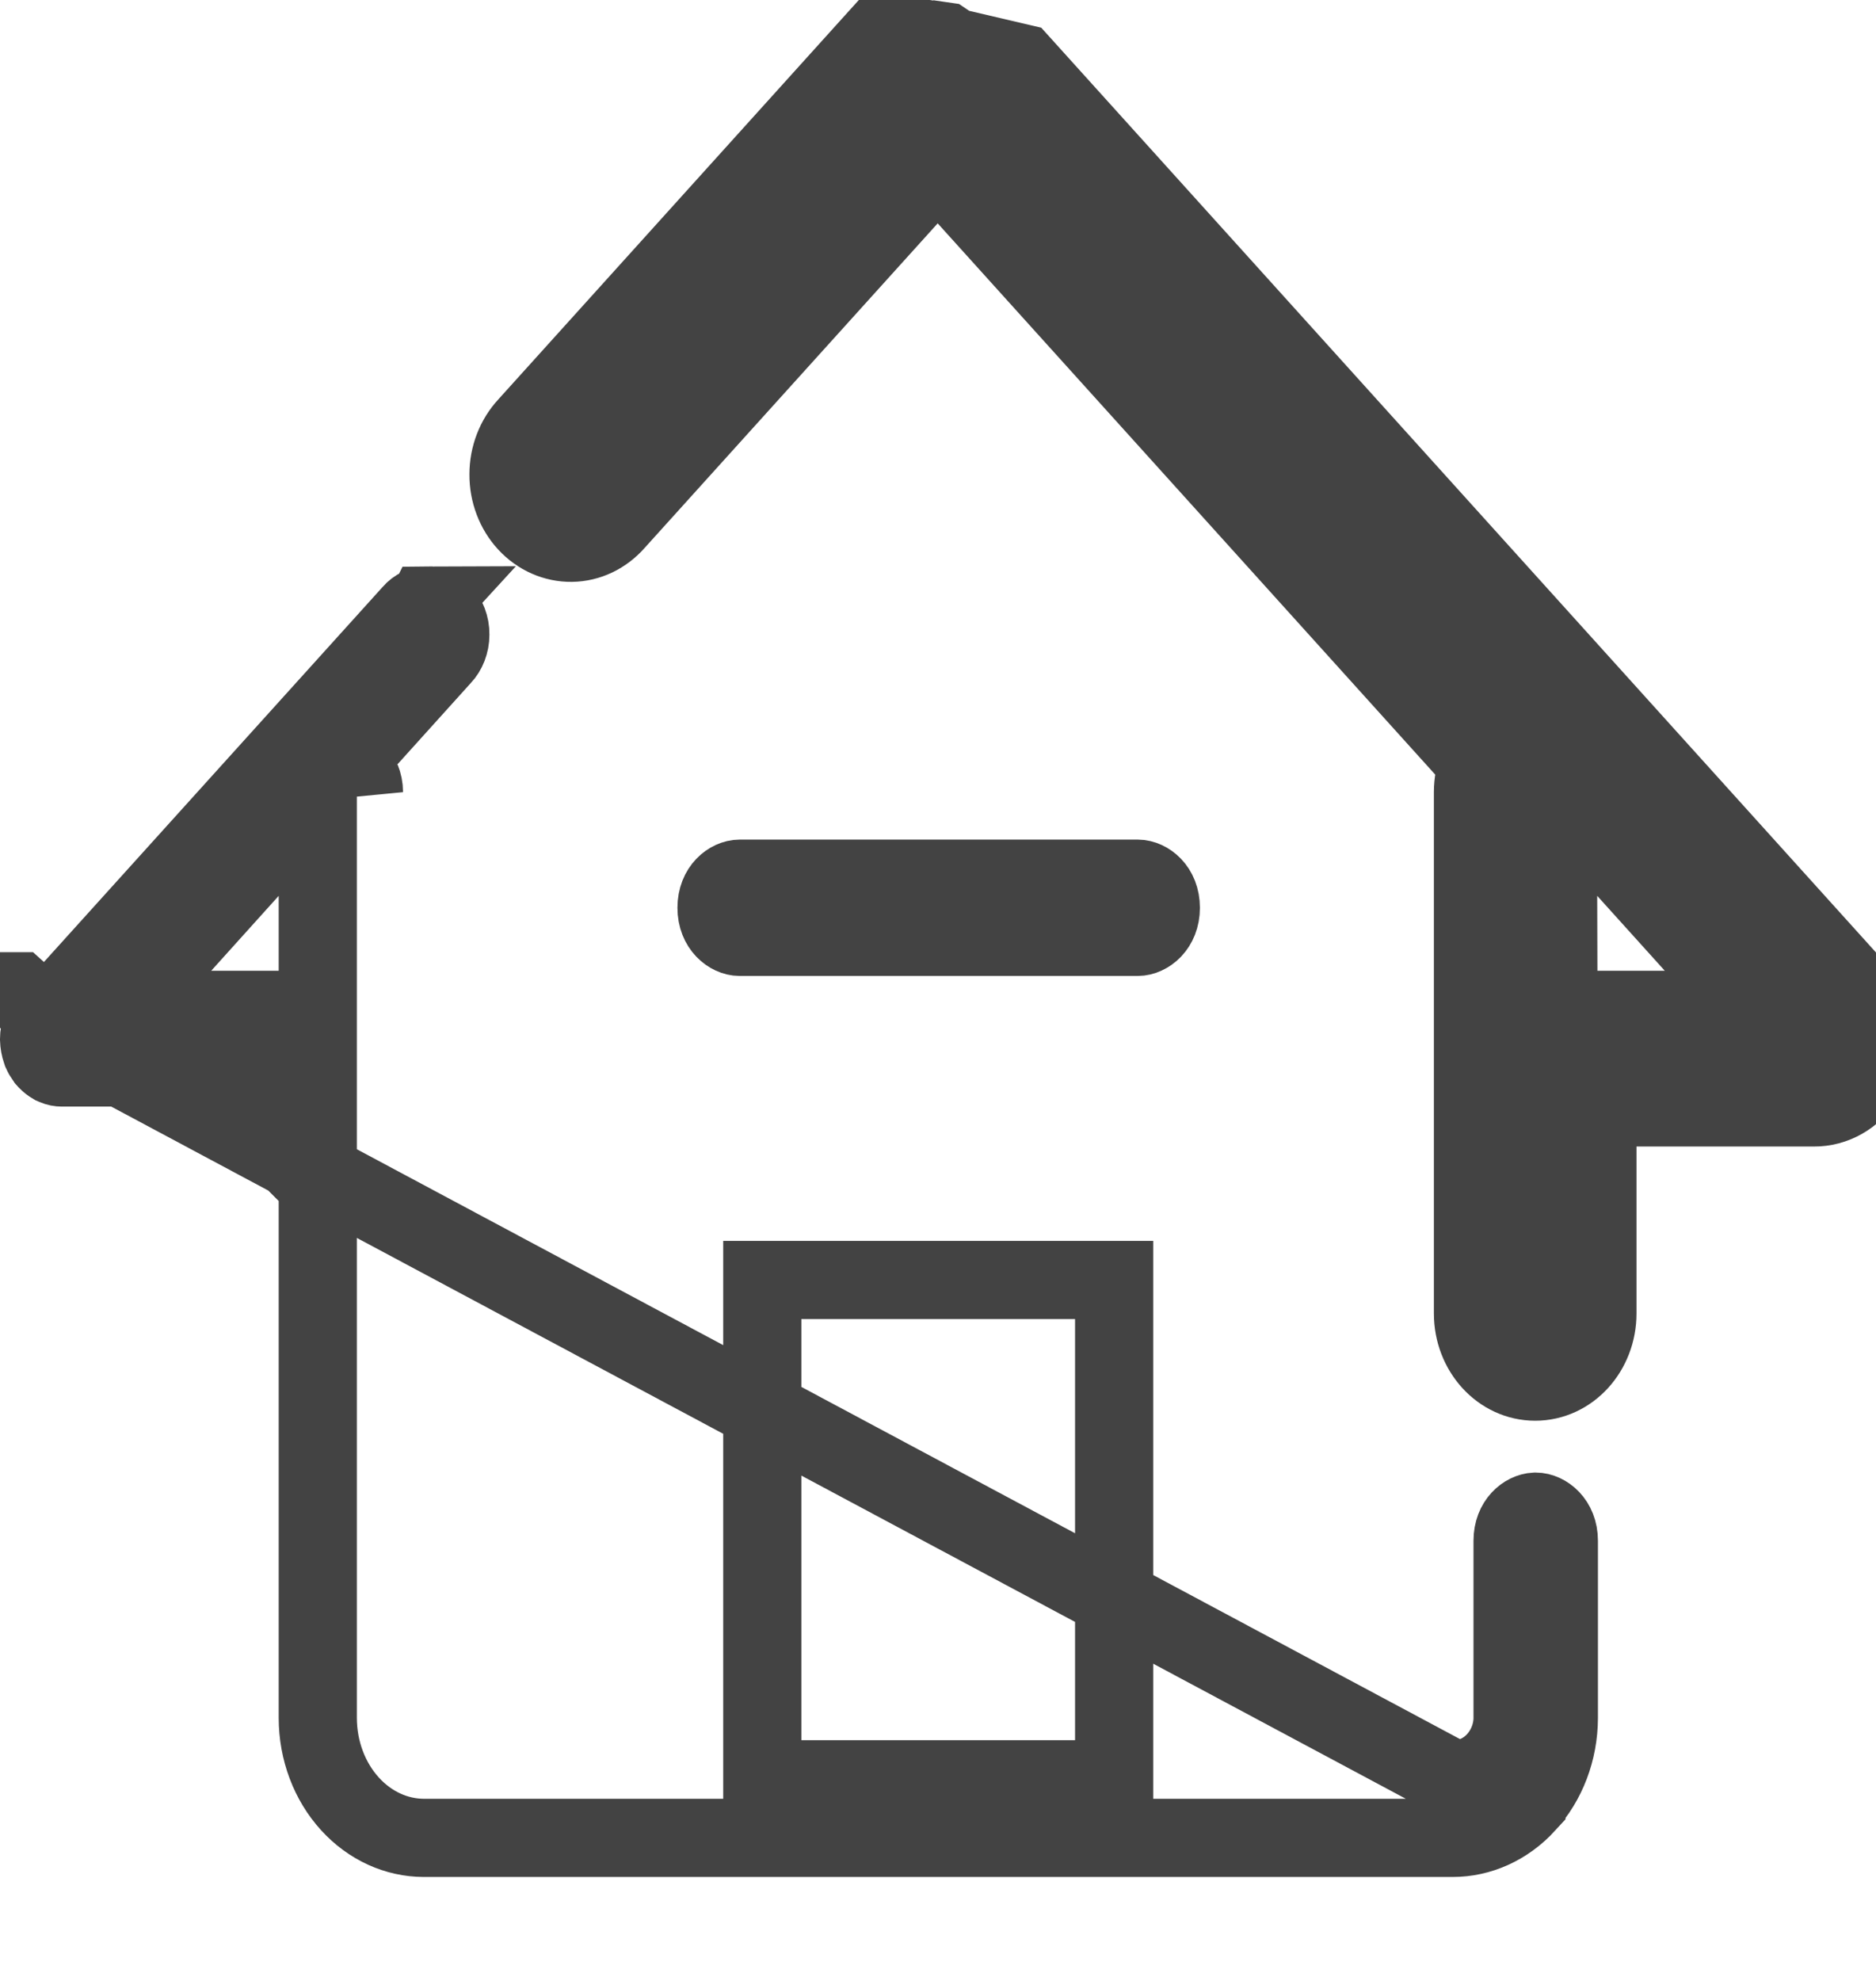
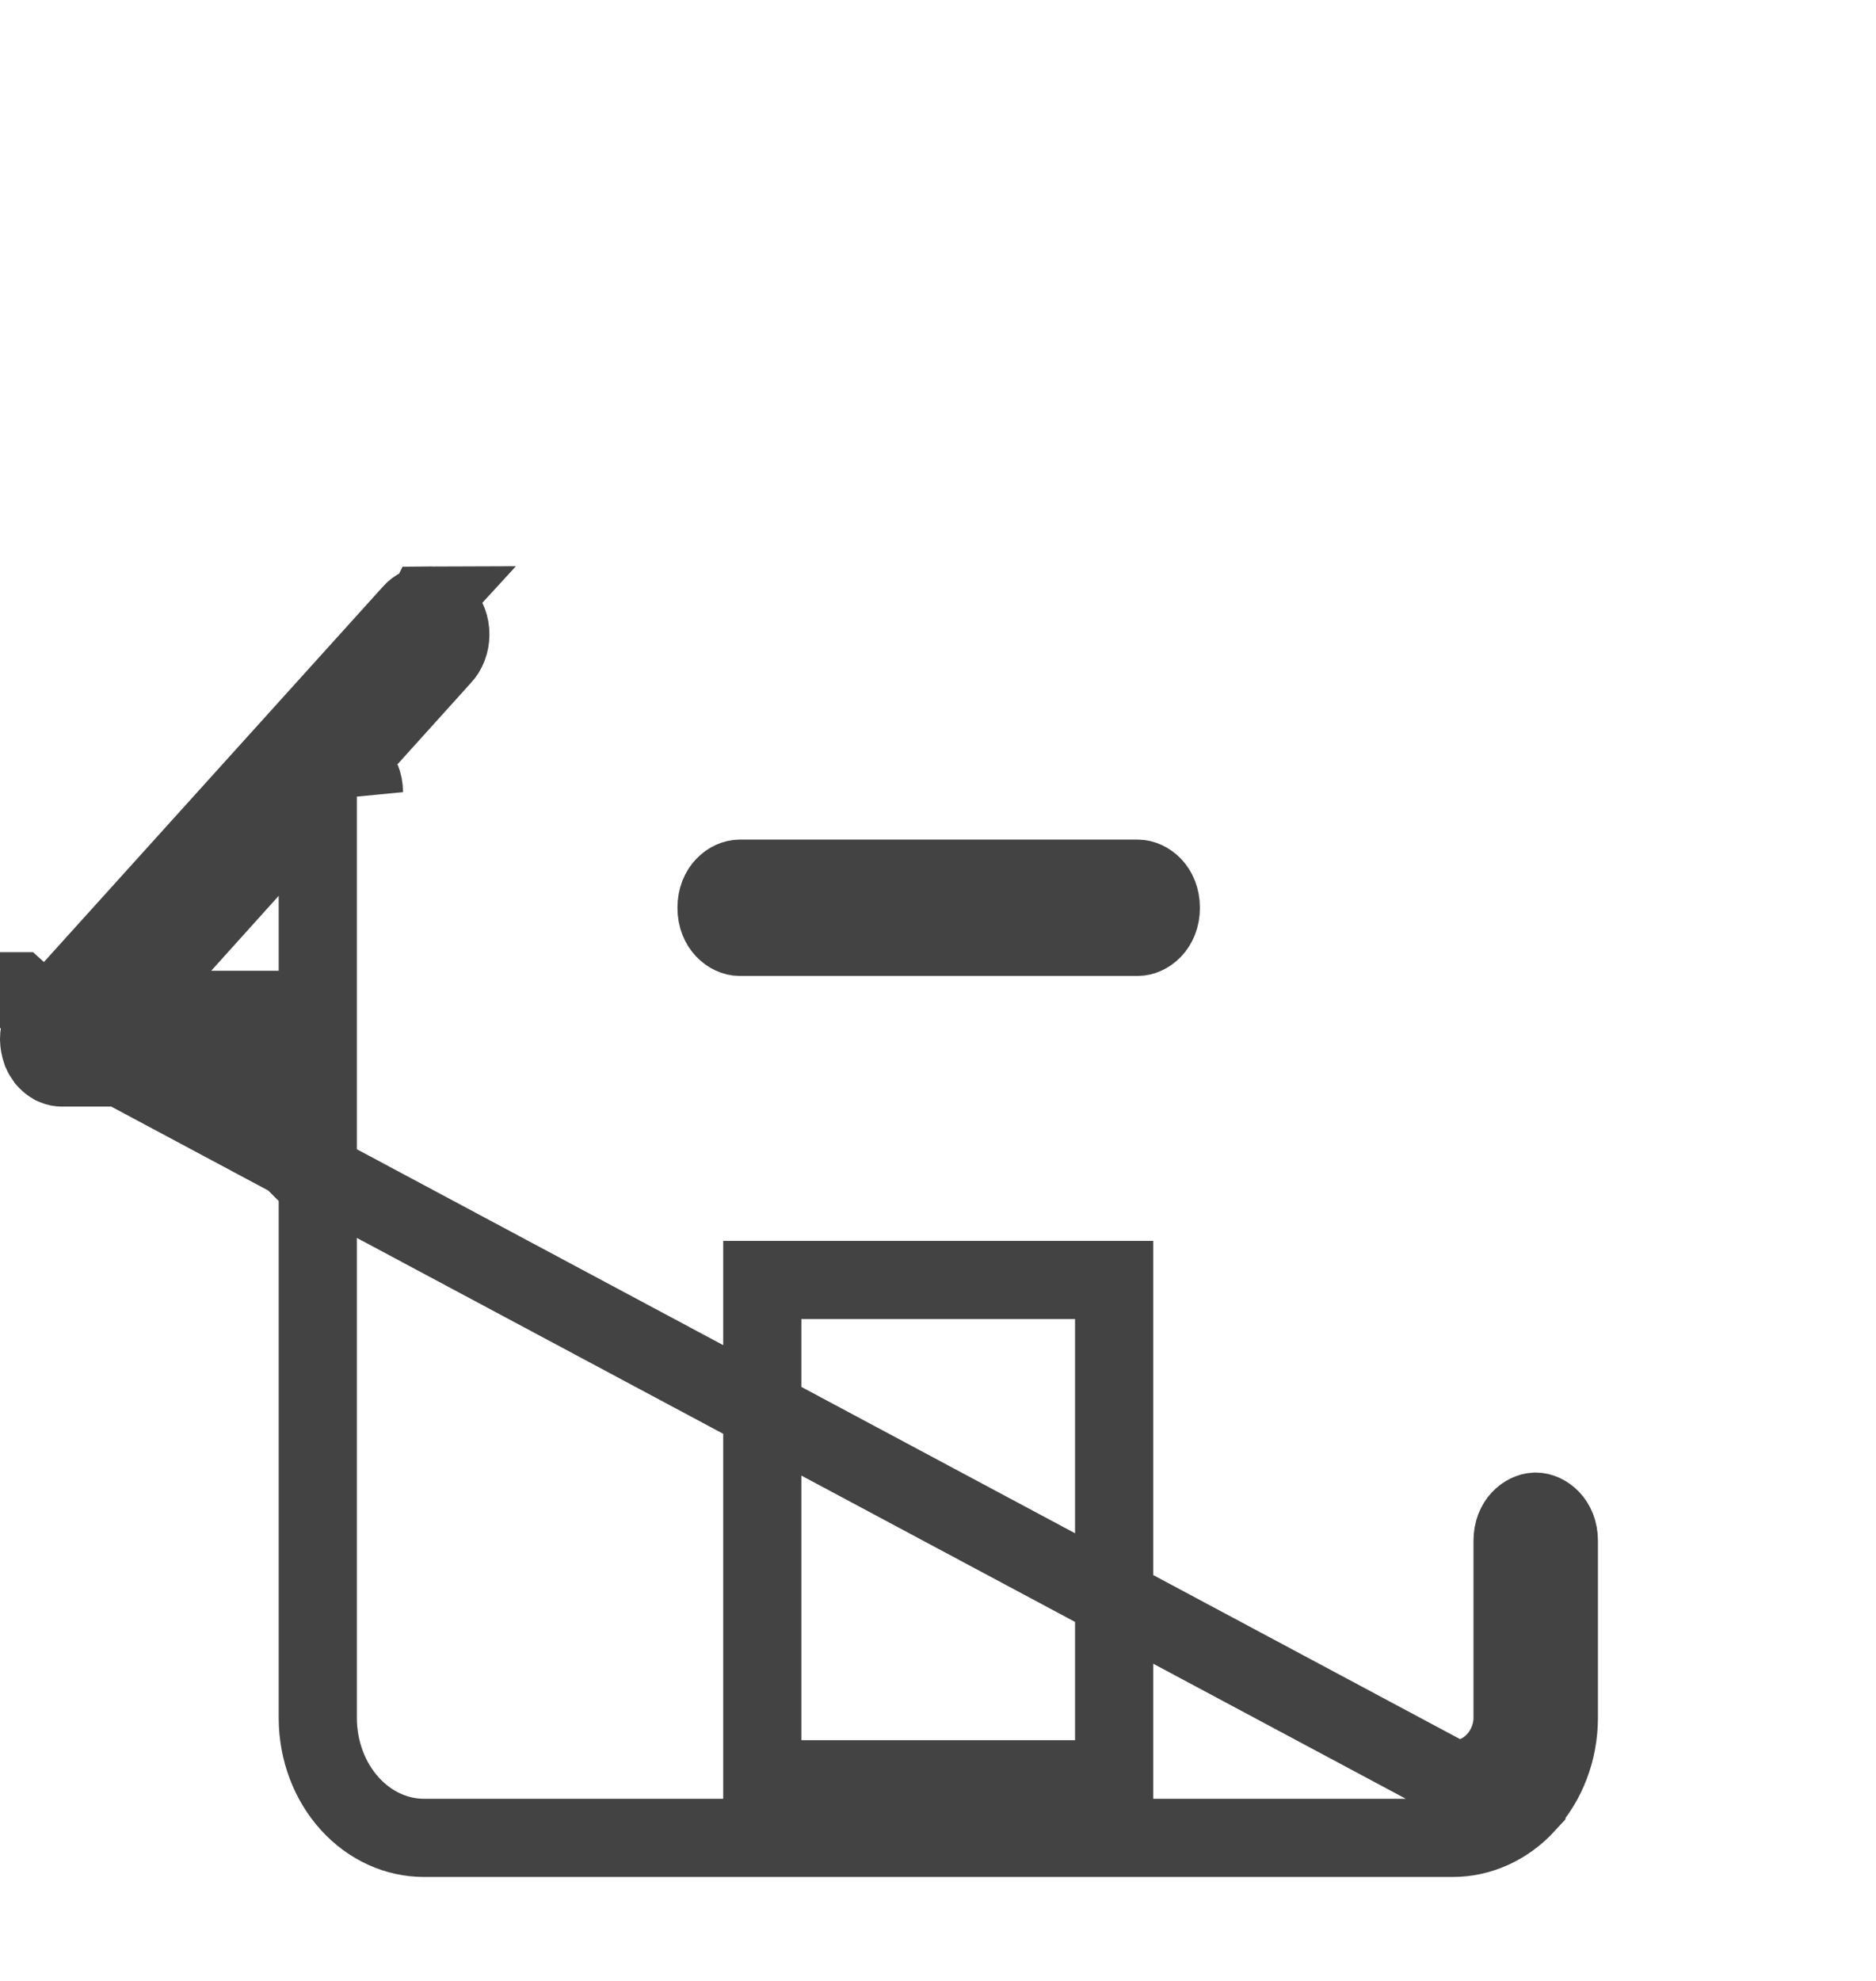
<svg xmlns="http://www.w3.org/2000/svg" width="18" height="19" viewBox="0 0 18 19" fill="none">
  <path d="M0.402 9.833C0.415 9.804 0.431 9.779 0.45 9.757L0.449 9.756L3.947 5.884L3.947 5.884L3.951 5.879C3.996 5.828 4.05 5.806 4.097 5.806L0.402 9.833ZM0.402 9.833C0.401 9.836 0.4 9.838 0.4 9.84C0.399 9.841 0.399 9.843 0.398 9.844L0.38 9.907C0.377 9.926 0.375 9.946 0.375 9.966V9.97C0.376 10.008 0.383 10.045 0.395 10.079L0.398 10.088L0.4 10.092C0.409 10.114 0.421 10.135 0.434 10.153L0.452 10.173C0.47 10.191 0.489 10.206 0.508 10.217L0.527 10.225C0.55 10.235 0.572 10.239 0.594 10.239L0.595 10.239L2.674 10.239H3.049L3.049 10.614L3.049 16.476C3.049 16.476 3.049 16.476 3.049 16.476C3.049 16.792 3.163 17.088 3.358 17.302C3.552 17.515 3.807 17.627 4.064 17.628C4.065 17.628 4.065 17.628 4.065 17.628L9.002 17.628H9.014H10.9H10.912H10.923H13.939C14.197 17.628 14.452 17.516 14.646 17.304L14.646 17.303C14.841 17.091 14.956 16.794 14.957 16.479C14.957 16.479 14.957 16.479 14.957 16.479L14.957 14.778C14.957 14.591 14.826 14.499 14.735 14.499H14.729C14.638 14.503 14.513 14.595 14.513 14.778V16.479V16.486L14.513 16.486C14.508 16.776 14.283 17.069 13.938 17.068H13.939V16.693L13.938 17.068L0.402 9.833ZM3.377 7.255L3.536 7.079L4.238 6.301L4.242 6.297L4.242 6.297C4.289 6.247 4.321 6.172 4.321 6.086C4.322 6.001 4.29 5.925 4.244 5.874C4.198 5.825 4.144 5.805 4.097 5.806L3.377 7.255ZM3.377 7.255L3.468 7.475M3.377 7.255L3.468 7.475M3.468 7.475C3.483 7.512 3.492 7.554 3.492 7.598L3.468 7.475ZM2.674 10.989H2.674V10.614L2.299 10.614V10.614L2.674 10.989ZM0.345 9.663L0.17 9.508H0.173L0.345 9.663ZM1.748 9.06L1.182 9.686H2.026H2.674H3.049V9.311V8.593V7.618L2.395 8.342L1.748 9.06ZM7.689 12.277H7.314L7.314 12.652L7.314 16.691L7.314 17.066H7.689H8.99H9.002H10.315H10.69V16.691V12.652V12.277H10.315H7.689Z" stroke="#434343" stroke-width="0.75" />
-   <path d="M9.142 0.452L9.225 0.569H9.254L17.528 9.733C17.534 9.74 17.539 9.748 17.546 9.756L17.546 9.756L17.553 9.765C17.571 9.784 17.587 9.809 17.599 9.837C17.6 9.841 17.602 9.845 17.603 9.85L17.603 9.85L17.607 9.862C17.641 9.956 17.628 10.063 17.579 10.141L17.896 10.341M9.142 0.452L9.791 0.604L17.828 9.505C17.83 9.507 17.831 9.509 17.832 9.511C17.832 9.513 17.833 9.515 17.834 9.516C17.886 9.574 17.927 9.643 17.956 9.718C17.957 9.721 17.957 9.724 17.958 9.727C17.959 9.73 17.959 9.733 17.96 9.736C18.032 9.936 18.008 10.163 17.896 10.341M9.142 0.452C9.139 0.45 9.137 0.449 9.135 0.448L9.101 0.429L9.072 0.403C9.069 0.401 9.067 0.399 9.064 0.397L8.988 0.386L8.975 0.39L8.935 0.394C8.934 0.394 8.932 0.394 8.931 0.394M9.142 0.452L8.931 0.394M17.896 10.341C17.785 10.518 17.6 10.624 17.403 10.622H15.702H15.327V10.997V12.598C15.327 12.959 15.06 13.252 14.73 13.252C14.4 13.252 14.133 12.959 14.133 12.598V7.597C14.133 7.505 14.151 7.414 14.186 7.33L9.25 1.863L9.275 1.835L8.997 1.584L8.719 1.835L8.744 1.863L5.907 5.004C5.796 5.131 5.644 5.204 5.484 5.206C5.324 5.208 5.17 5.14 5.056 5.017C4.942 4.894 4.878 4.725 4.879 4.55C4.879 4.375 4.944 4.207 5.058 4.084L8.464 0.312L8.573 0.328V0.567H8.576H8.74M17.896 10.341L17.579 10.141C17.531 10.217 17.463 10.247 17.407 10.247V10.247H17.403H15.327H14.952V10.622V12.598C14.952 12.785 14.821 12.877 14.73 12.877C14.639 12.877 14.508 12.785 14.508 12.598V7.597C14.508 7.554 14.517 7.512 14.533 7.473L14.623 7.255L14.464 7.079L9.275 1.332L8.997 1.024L8.719 1.332L5.629 4.753L5.628 4.753L5.625 4.757C5.58 4.809 5.526 4.83 5.478 4.831C5.431 4.832 5.377 4.812 5.332 4.763L5.331 4.762C5.285 4.712 5.254 4.637 5.254 4.551C5.254 4.465 5.286 4.39 5.333 4.34L5.333 4.34L5.337 4.335L8.74 0.567M8.74 0.567H8.77L8.854 0.447C8.858 0.445 8.862 0.442 8.866 0.44L8.899 0.422L8.927 0.397C8.929 0.396 8.93 0.395 8.931 0.394M8.74 0.567L8.931 0.394M15.604 8.342L14.948 7.615L14.95 8.594L14.952 9.312L14.953 9.686H15.327H15.973H16.817L16.252 9.06L15.604 8.342Z" stroke="#434343" stroke-width="0.75" />
  <path d="M10.916 8.986H7.097C7.097 8.986 7.097 8.986 7.097 8.986C7.006 8.986 6.875 8.894 6.875 8.707C6.875 8.519 7.006 8.428 7.097 8.428H10.916C11.007 8.428 11.138 8.519 11.138 8.707C11.138 8.894 11.007 8.986 10.916 8.986Z" stroke="#434343" stroke-width="0.75" />
</svg>